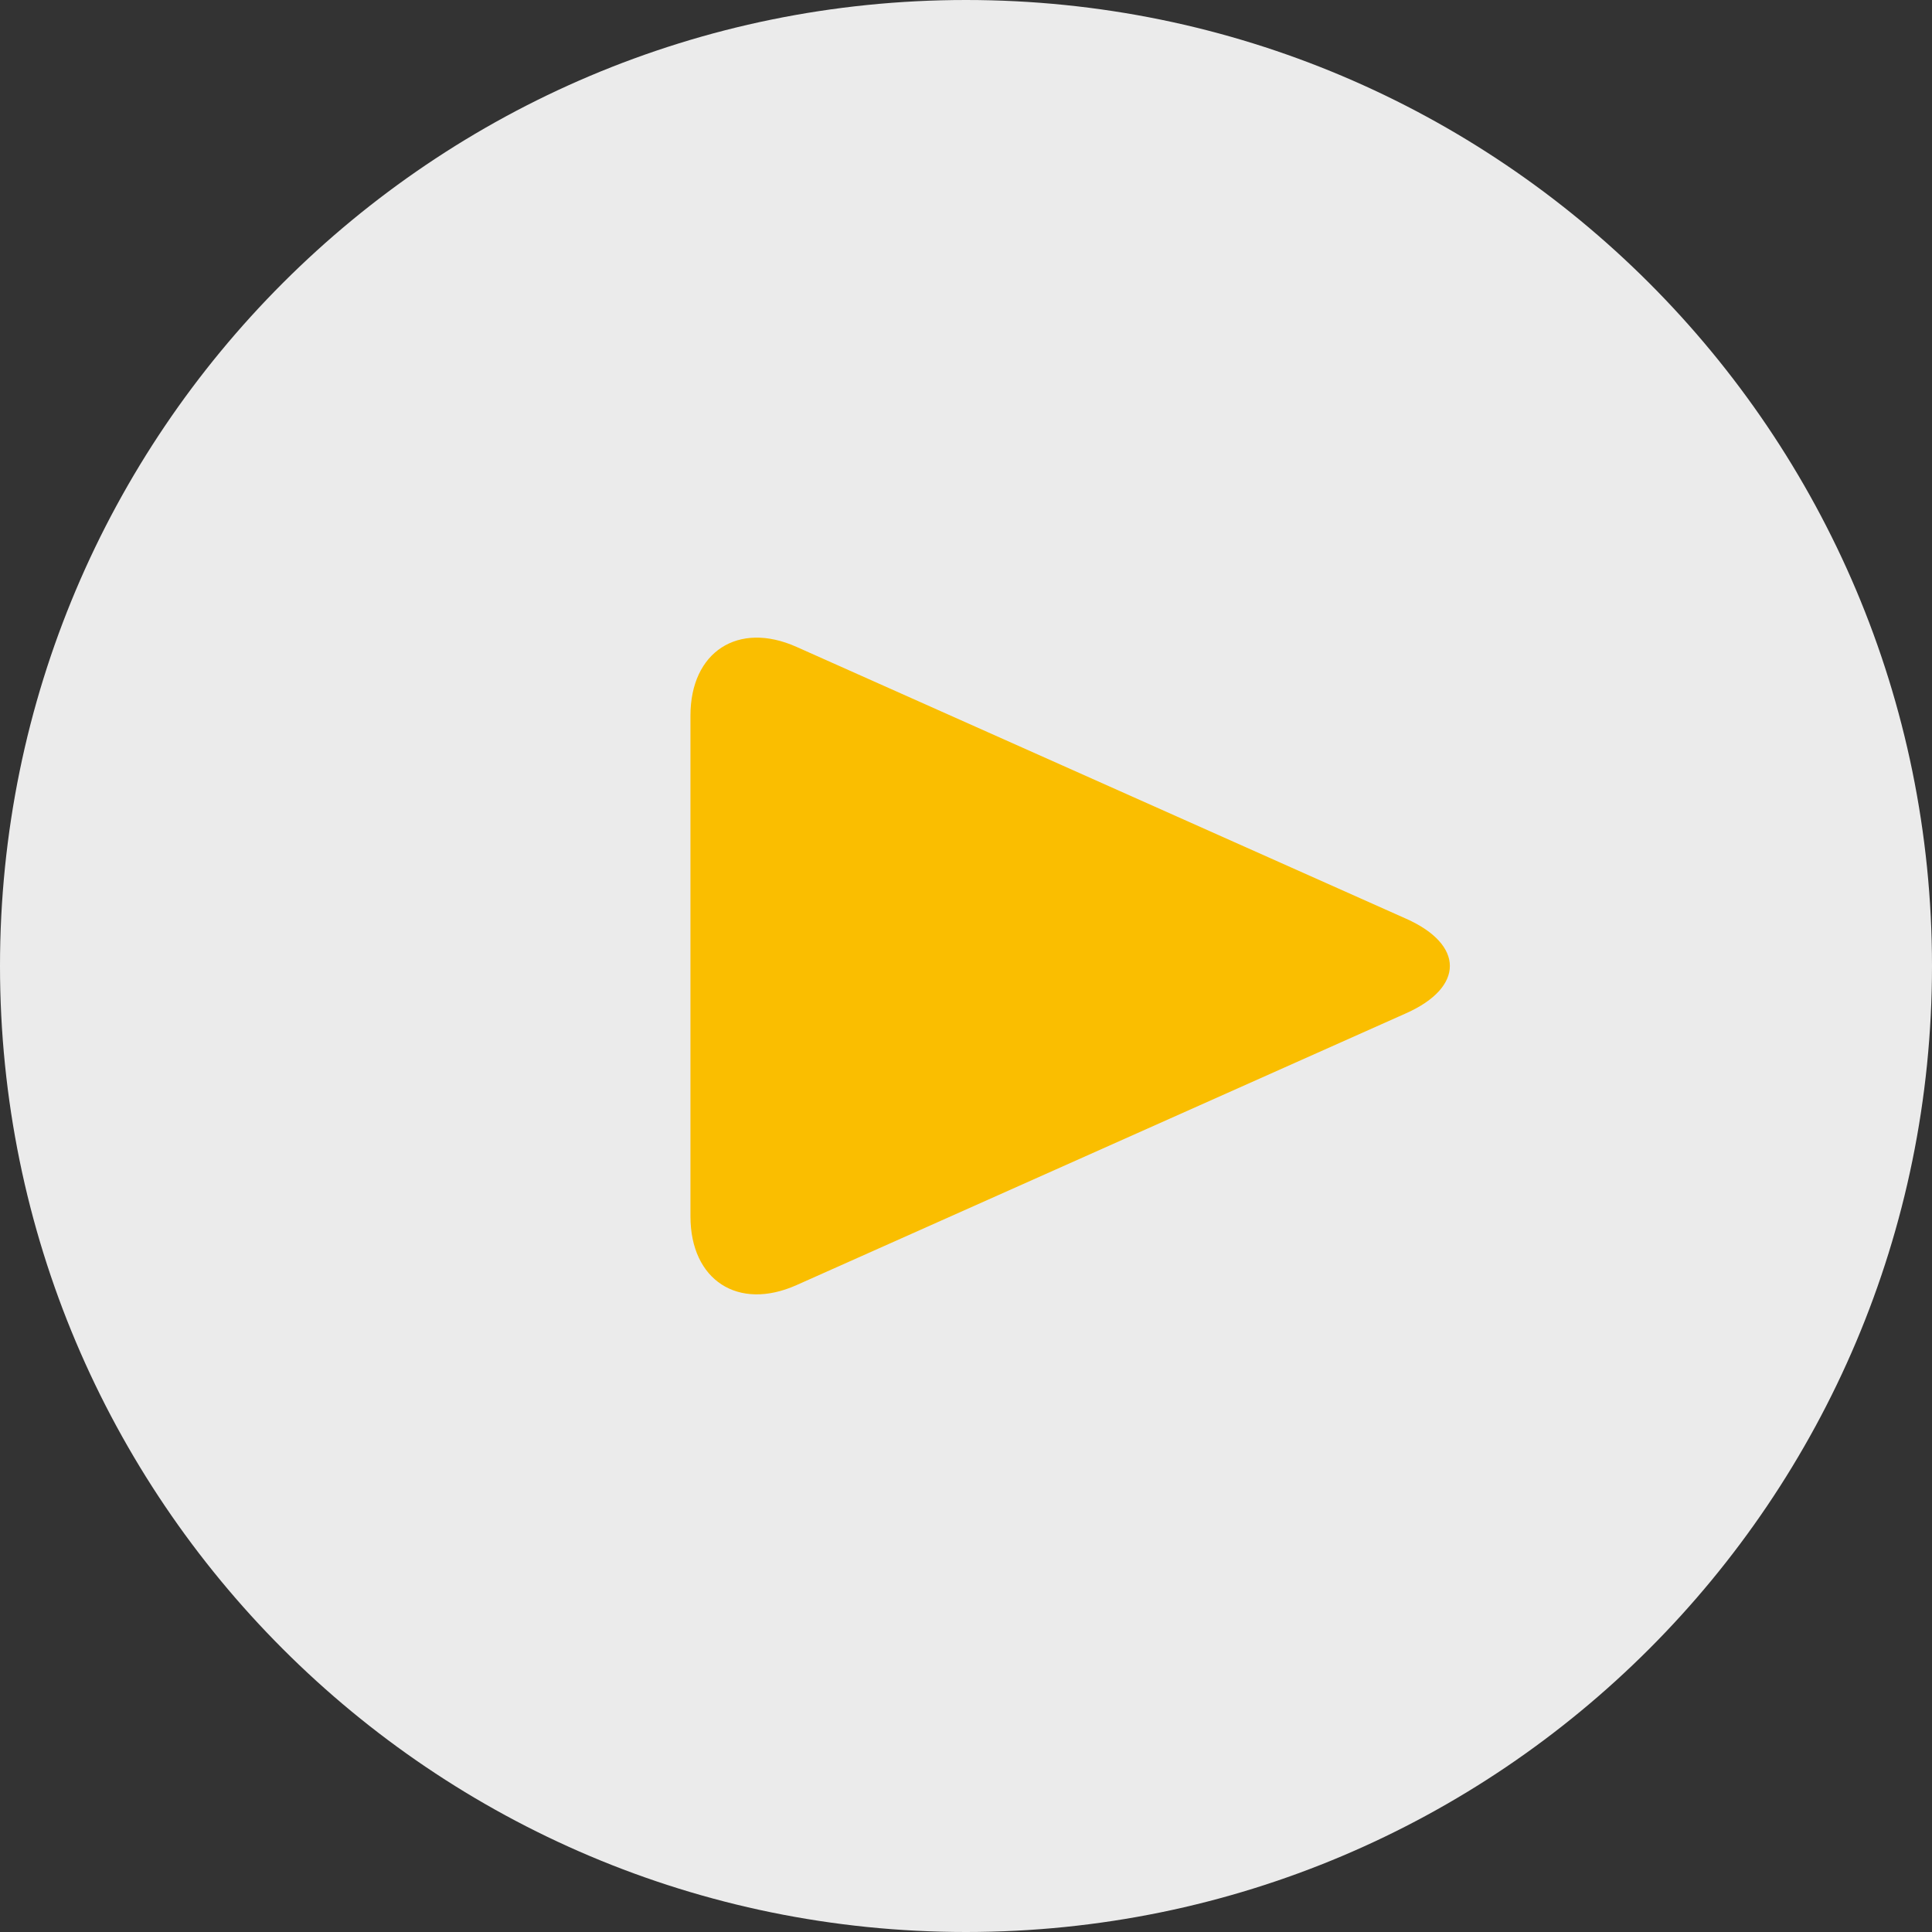
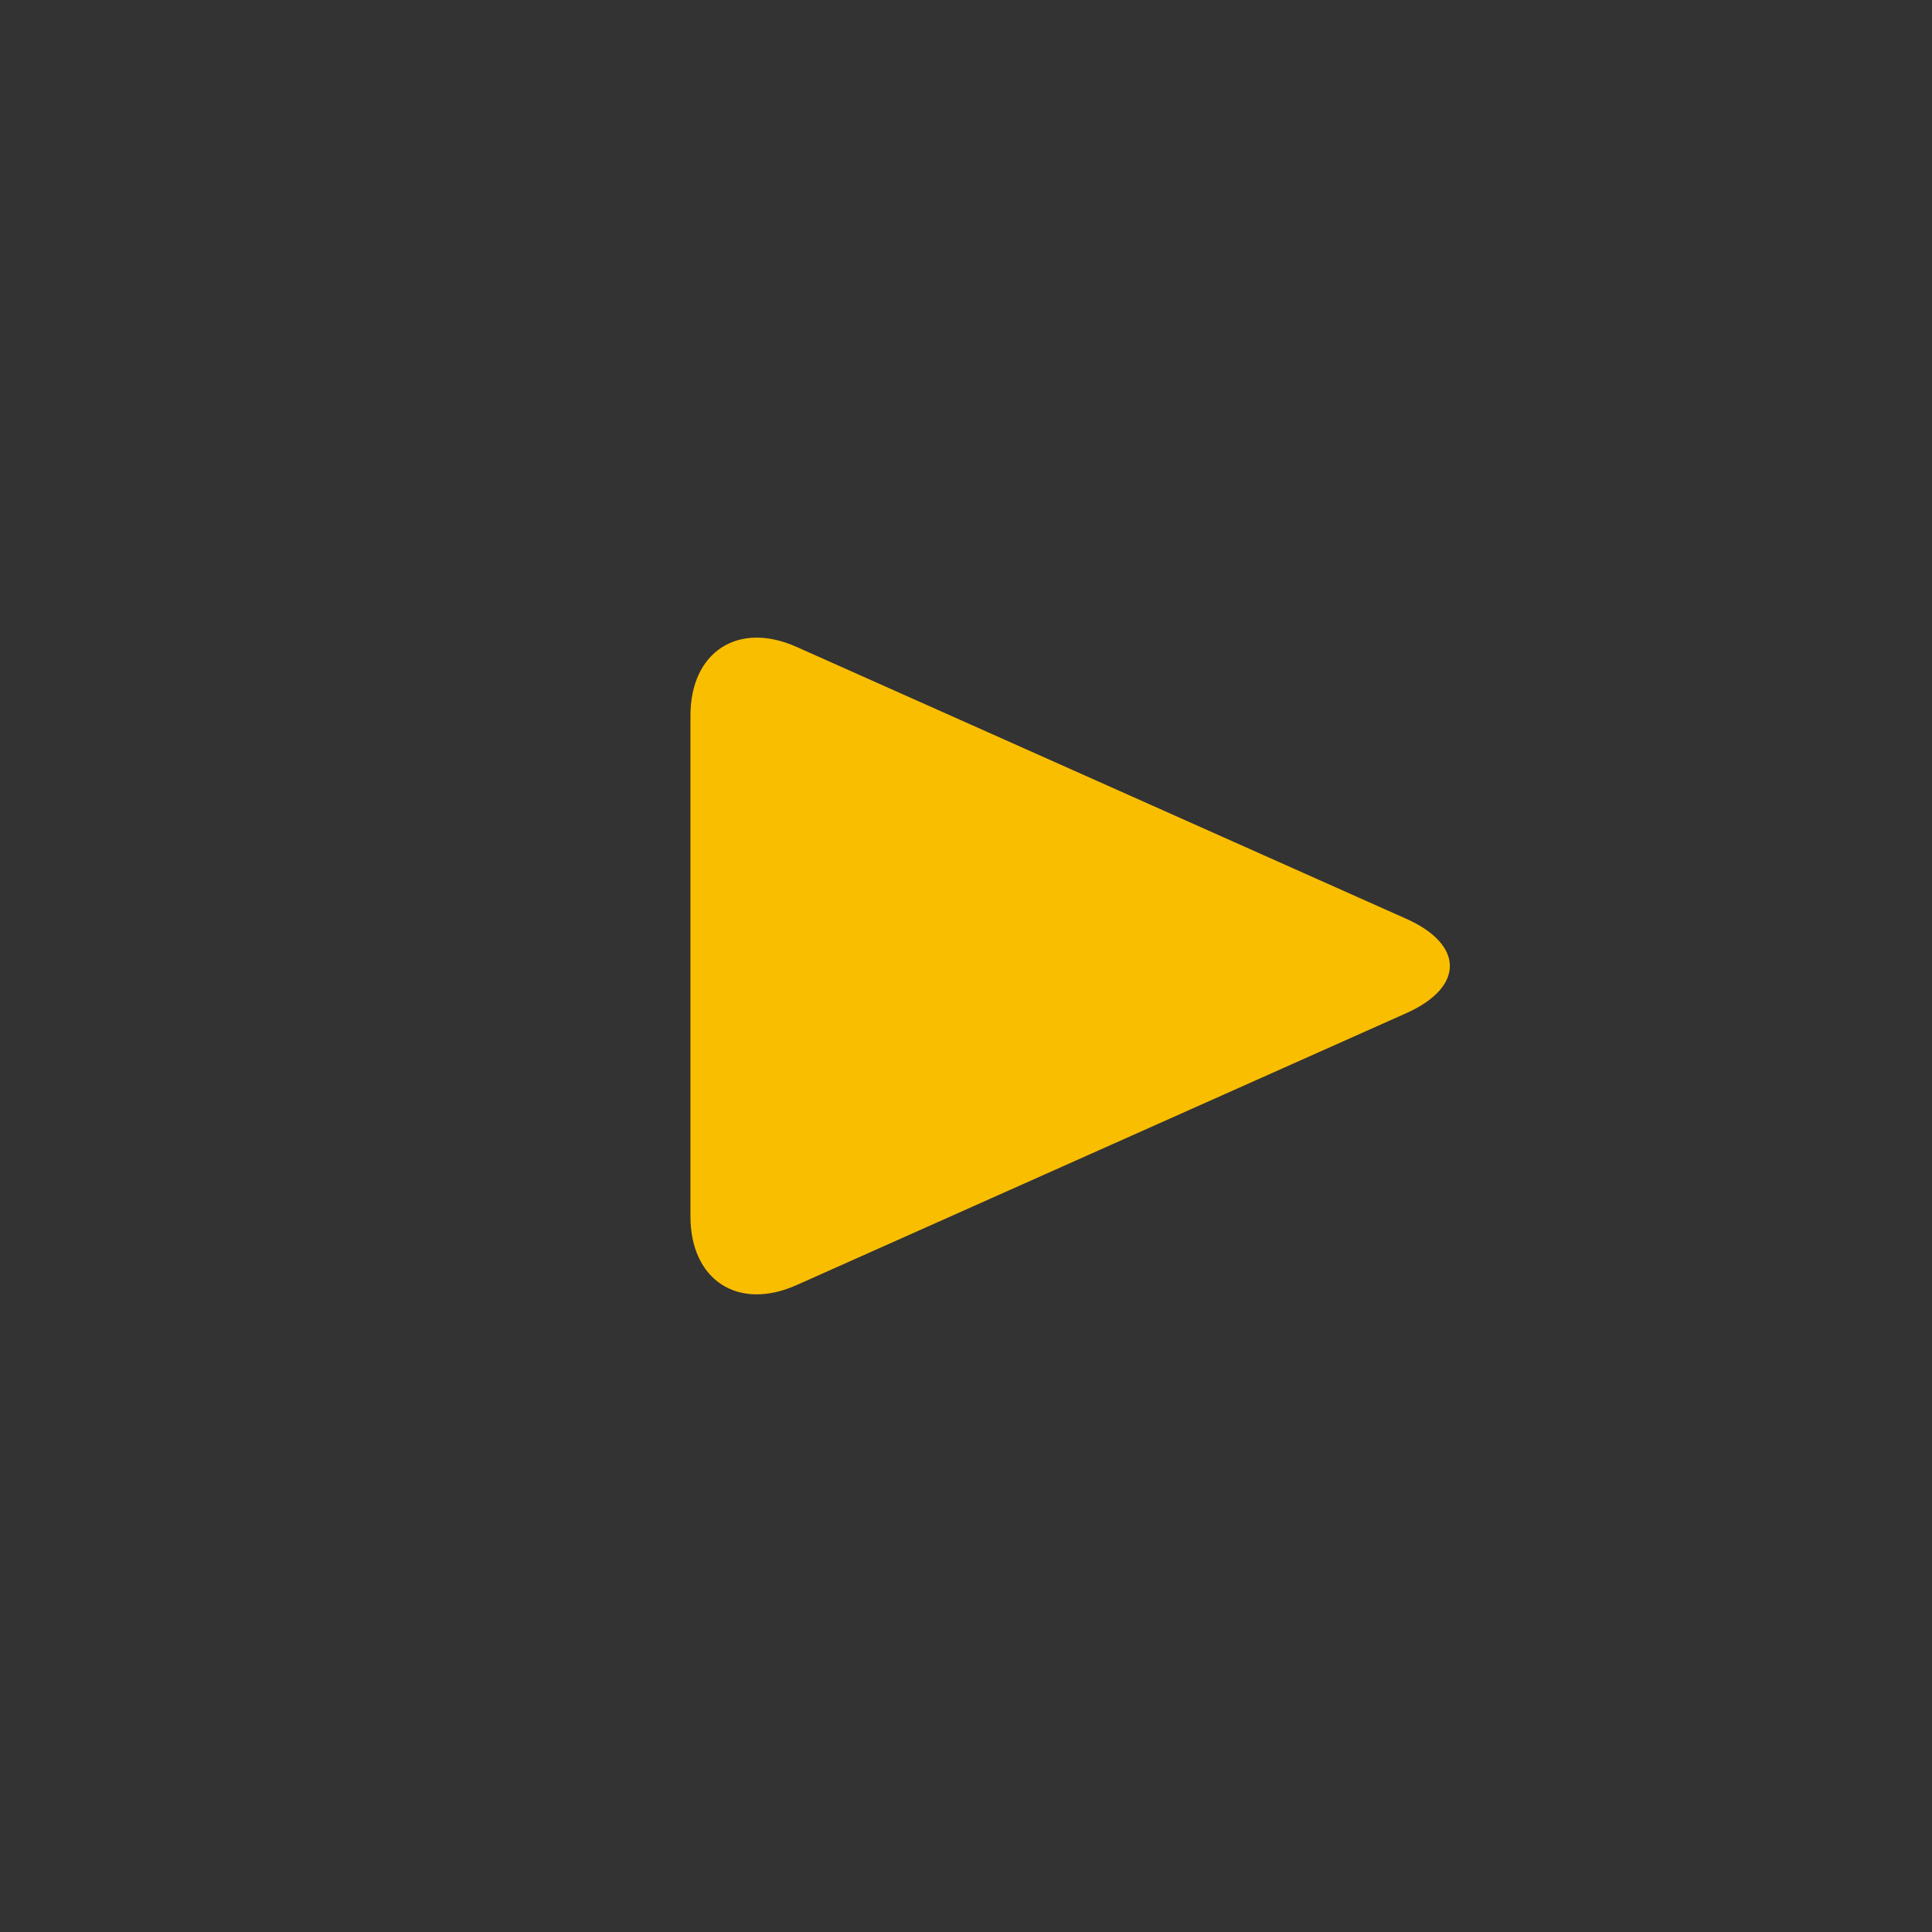
<svg xmlns="http://www.w3.org/2000/svg" id="_レイヤー_2" viewBox="0 0 87 87">
  <rect x="0" y="0" width="87" height="87" fill="#333333" stroke="none" />
  <defs>
    <style>.cls-1{fill:#fff;opacity:.9;}.cls-2{fill:#fabe00;}</style>
  </defs>
  <g id="_レイヤー_1-2">
    <g>
-       <path class="cls-1" d="M87,43.499c0,24.024-19.475,43.501-43.501,43.501C19.472,87,0,67.523,0,43.499,0,19.475,19.472,0,43.499,0c24.026,0,43.501,19.475,43.501,43.499Z" />
      <path class="cls-2" d="M31.092,32.224c0-2.873,2.147-4.267,4.771-3.096l27.458,12.244c2.624,1.17,2.624,3.085,0,4.255l-27.458,12.245c-2.624,1.17-4.771-.223-4.771-3.096v-22.552Z" />
    </g>
  </g>
</svg>